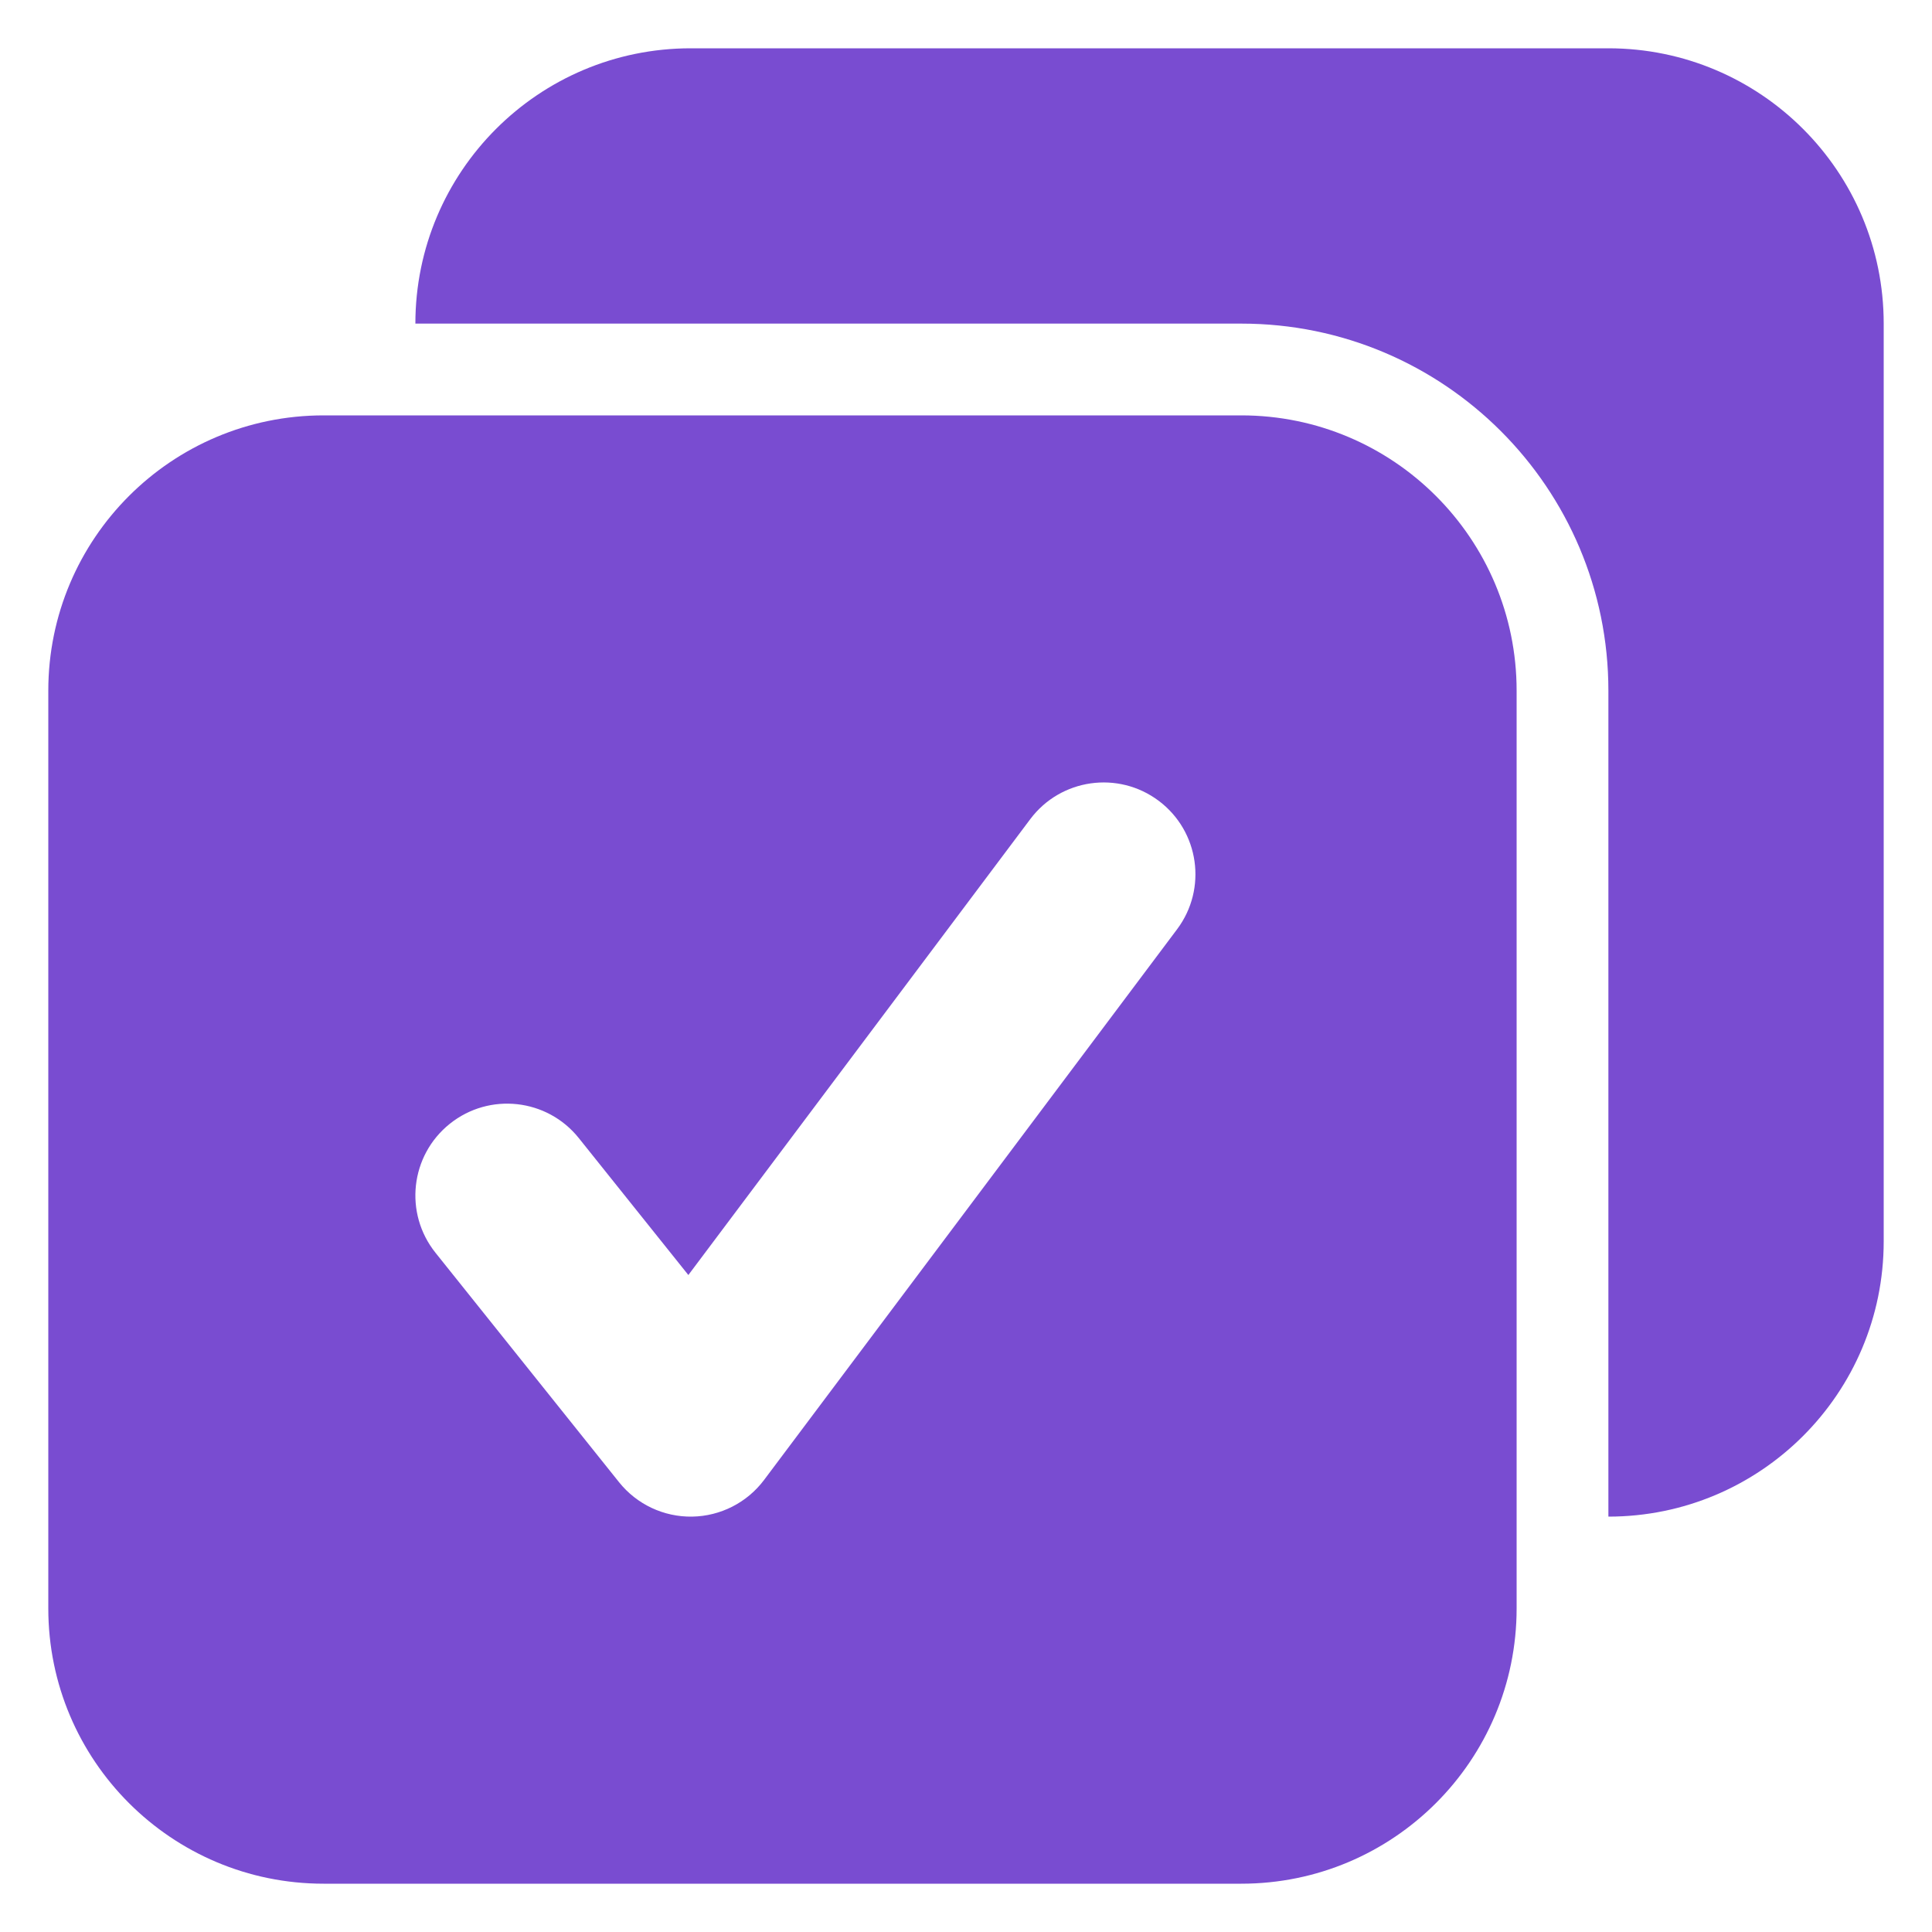
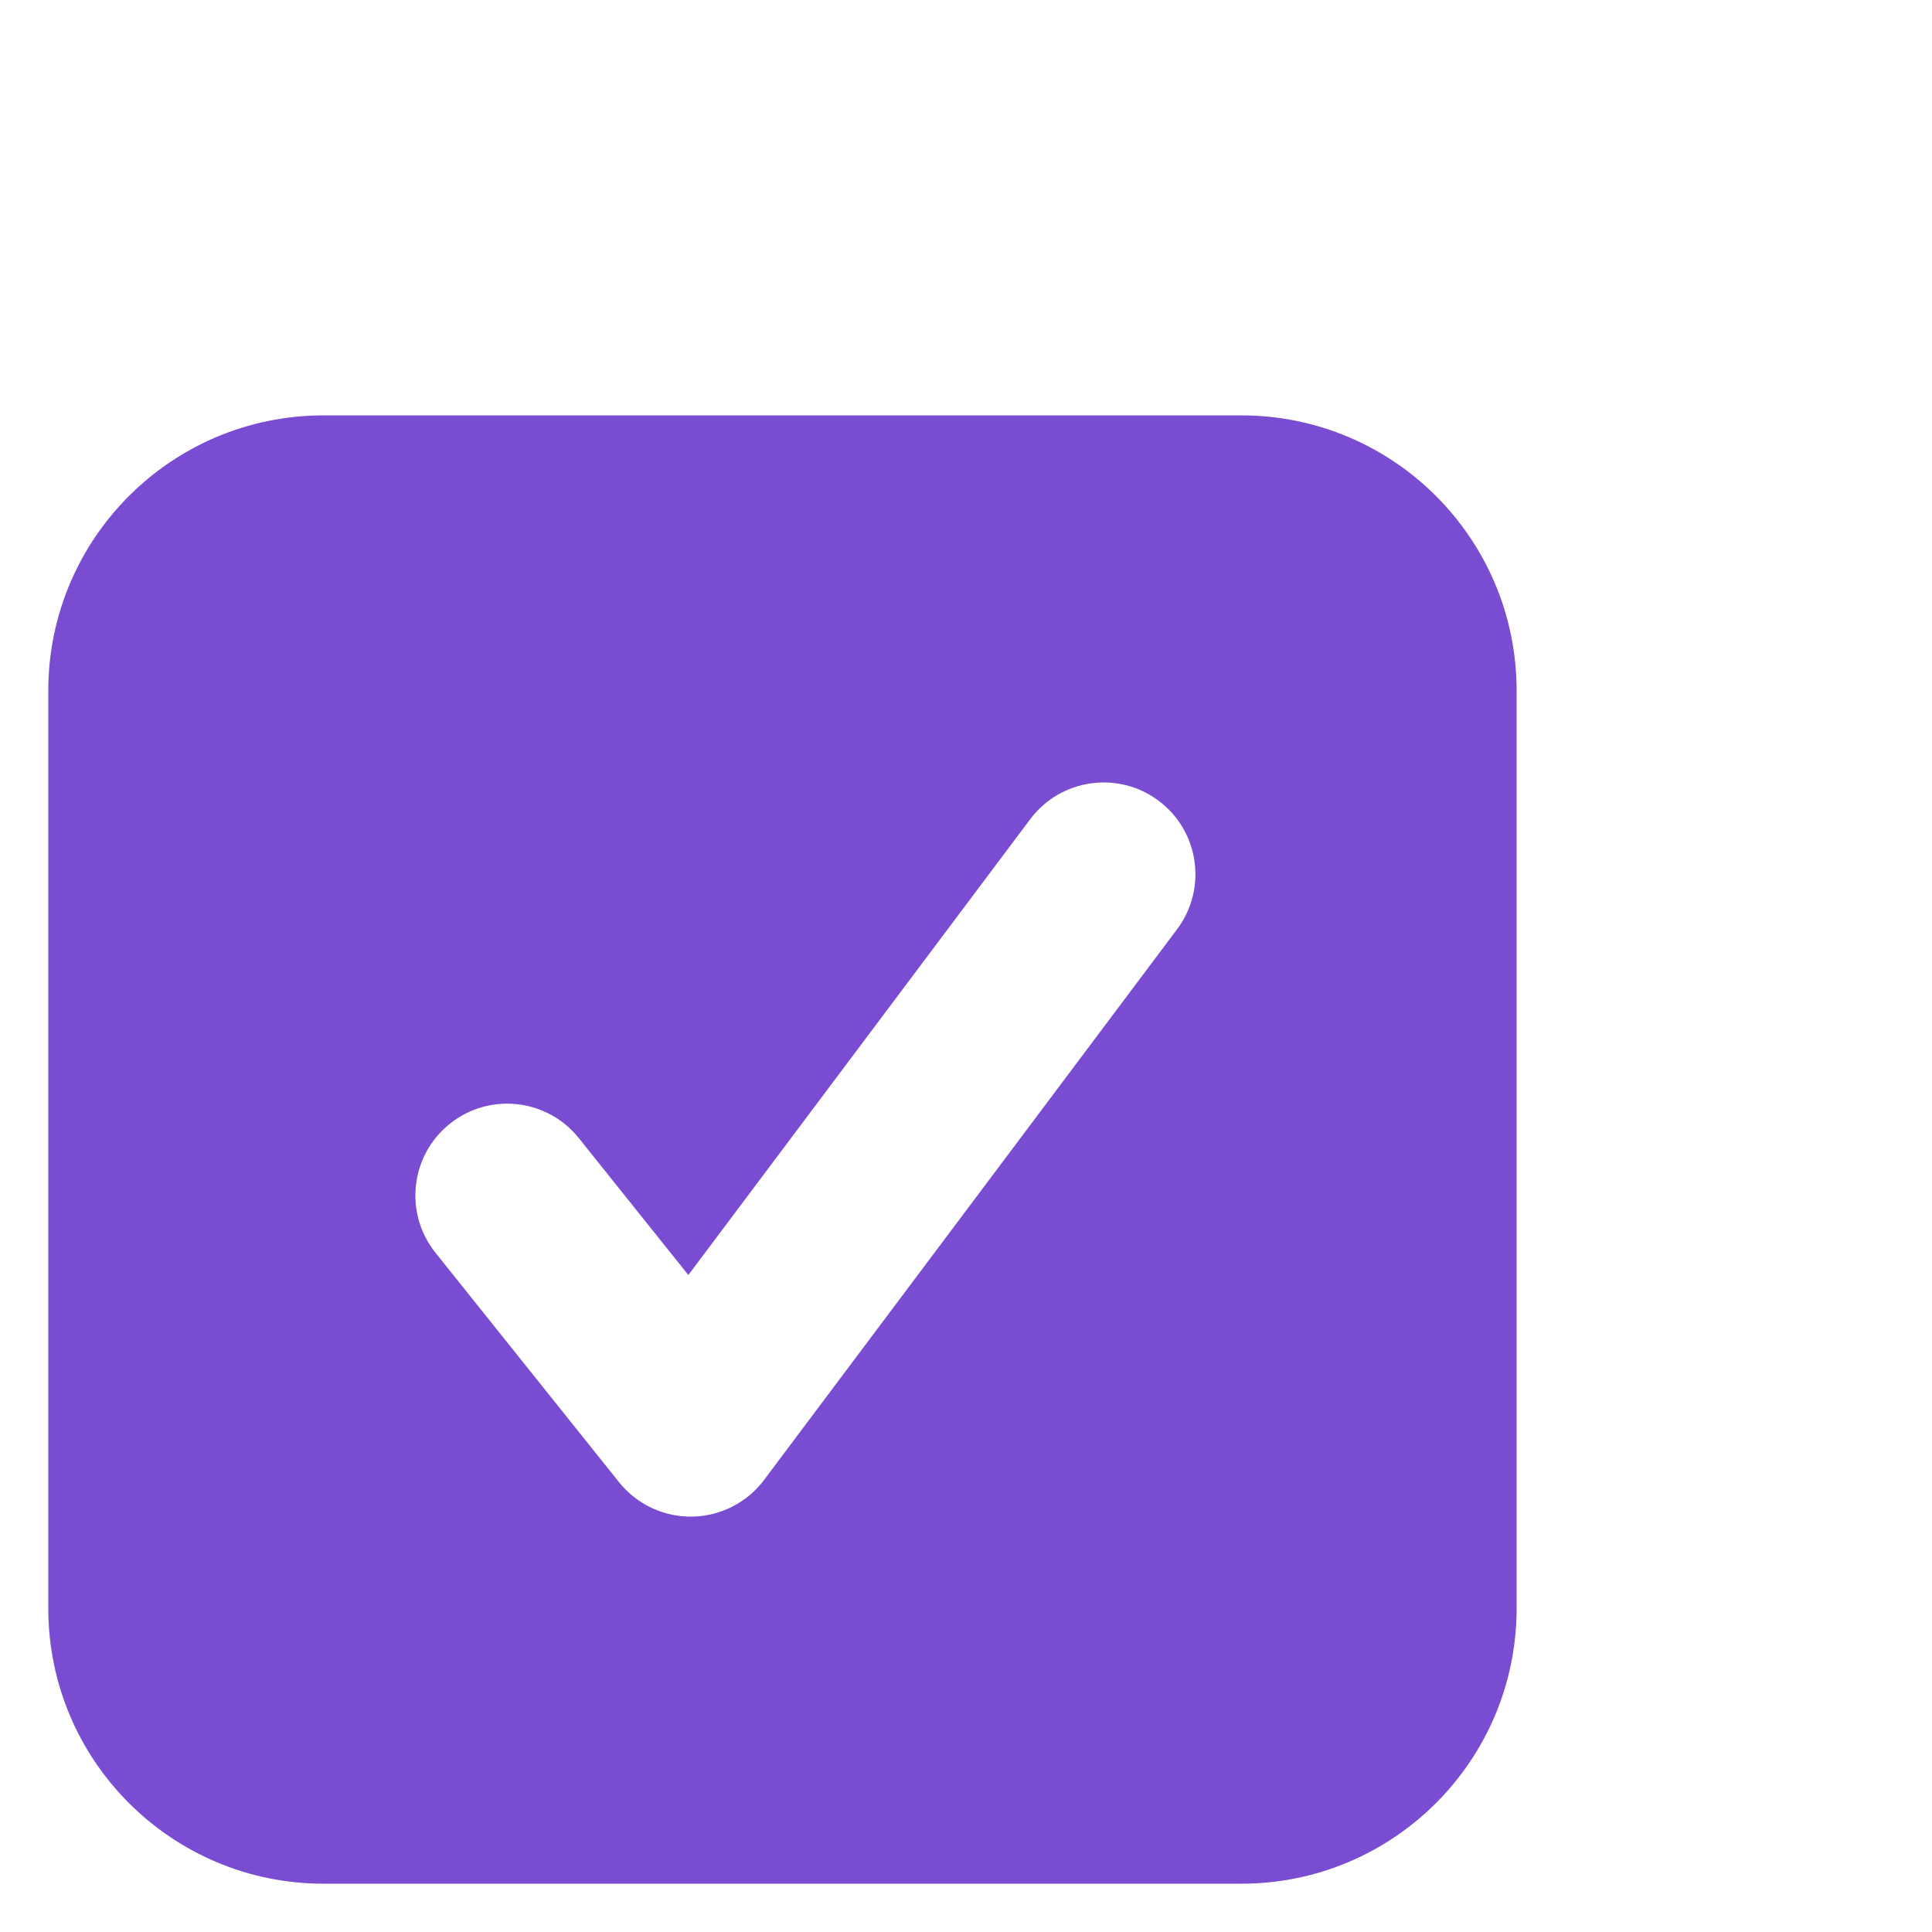
<svg xmlns="http://www.w3.org/2000/svg" id="Layer_1" enable-background="new 0 0 100 100" viewBox="0 0 100 100">
  <g fill="#794cd1">
-     <path d="m83.25 35.75v42.75c7.87 0 14.25-6.38 14.25-14.25v-47.5c0-7.87-6.38-14.25-14.25-14.25h-47.5c-7.87 0-14.25 6.38-14.25 14.25h42.75c10.493 0 19 8.507 19 19z" />
    <path clip-rule="evenodd" d="m16.75 97.5c-7.87 0-14.25-6.38-14.25-14.25v-47.5c0-7.87 6.38-14.25 14.25-14.25h47.5c7.87 0 14.25 6.38 14.25 14.25v47.5c0 7.87-6.38 14.25-14.25 14.25zm19.074-19c-1.469.023-2.866-.635-3.783-1.782l-9.5-11.875c-1.639-2.049-1.307-5.038.742-6.677s5.038-1.307 6.676.742l5.67 7.087 17.696-23.595c1.574-2.099 4.551-2.524 6.65-.95 2.099 1.574 2.524 4.551.95 6.65l-21.375 28.5c-.881 1.175-2.257 1.876-3.726 1.9z" fill-rule="evenodd" />
  </g>
</svg>